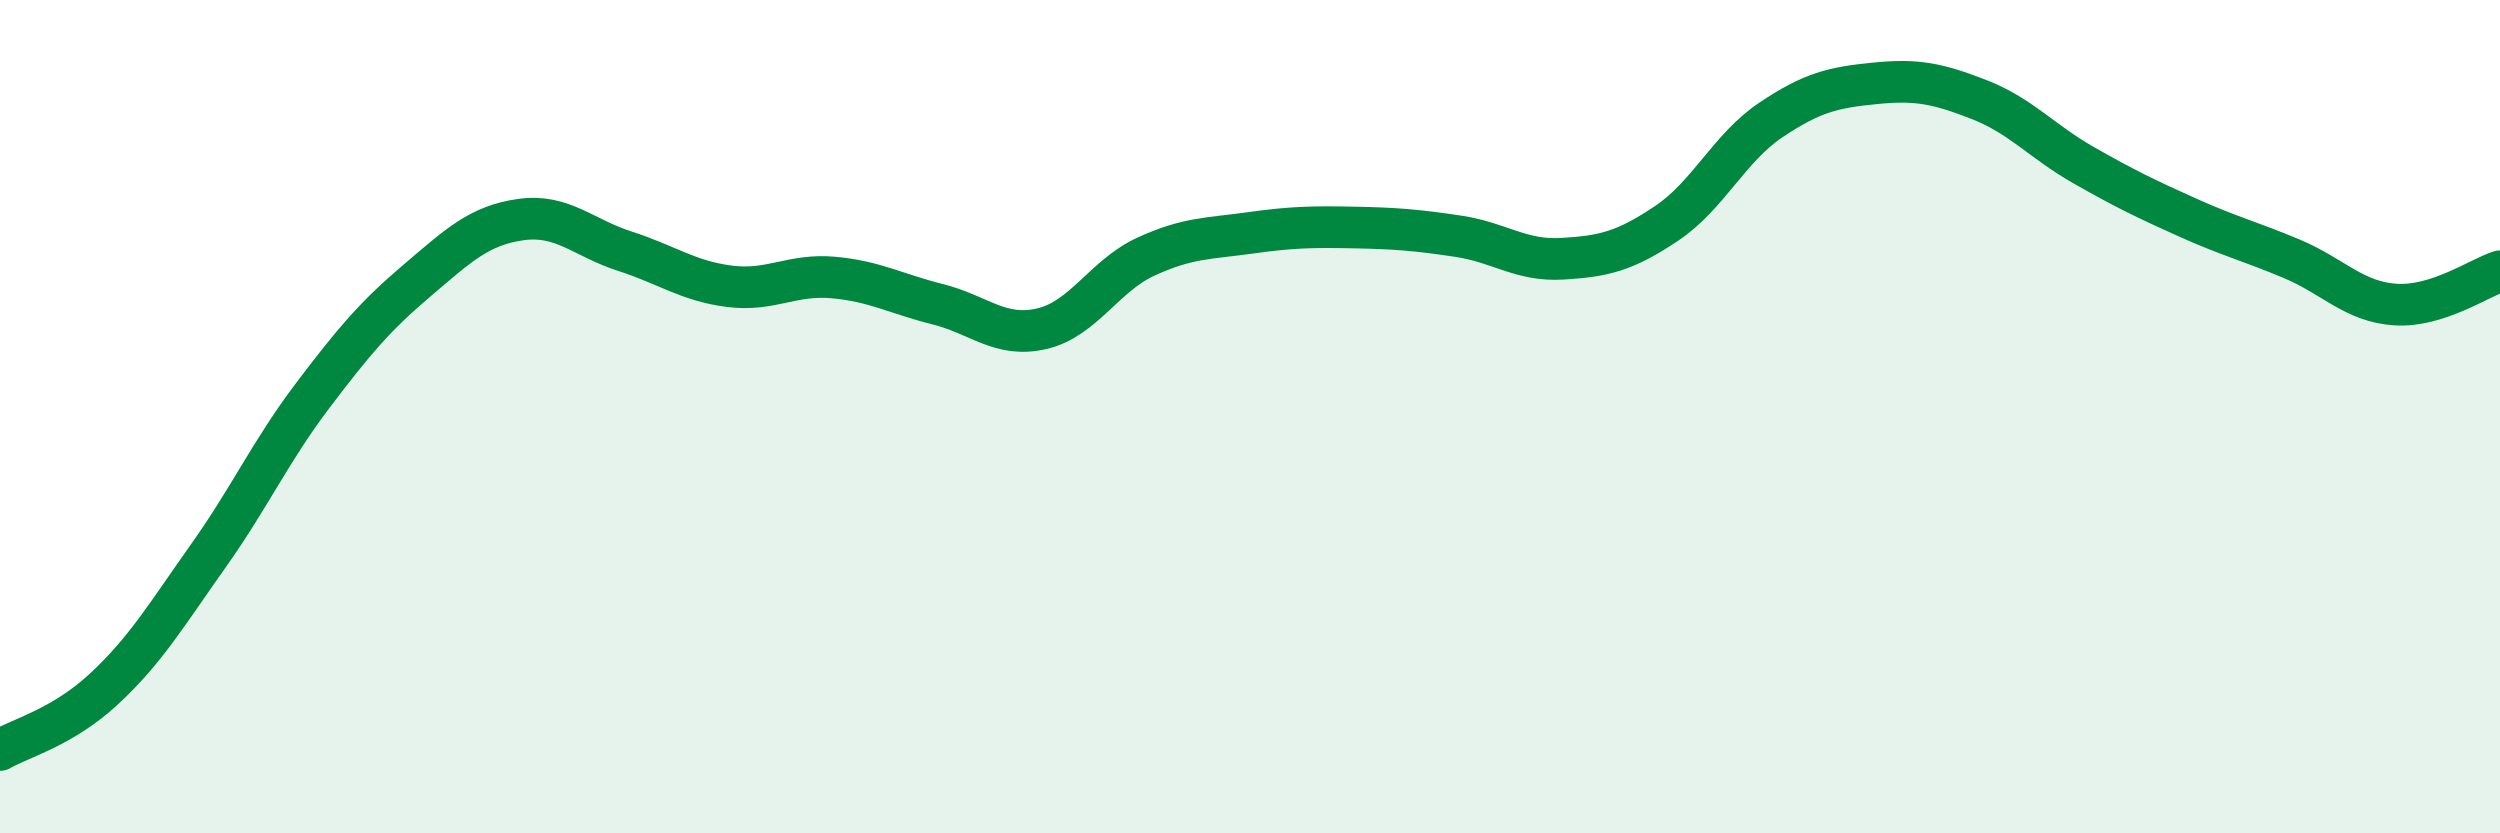
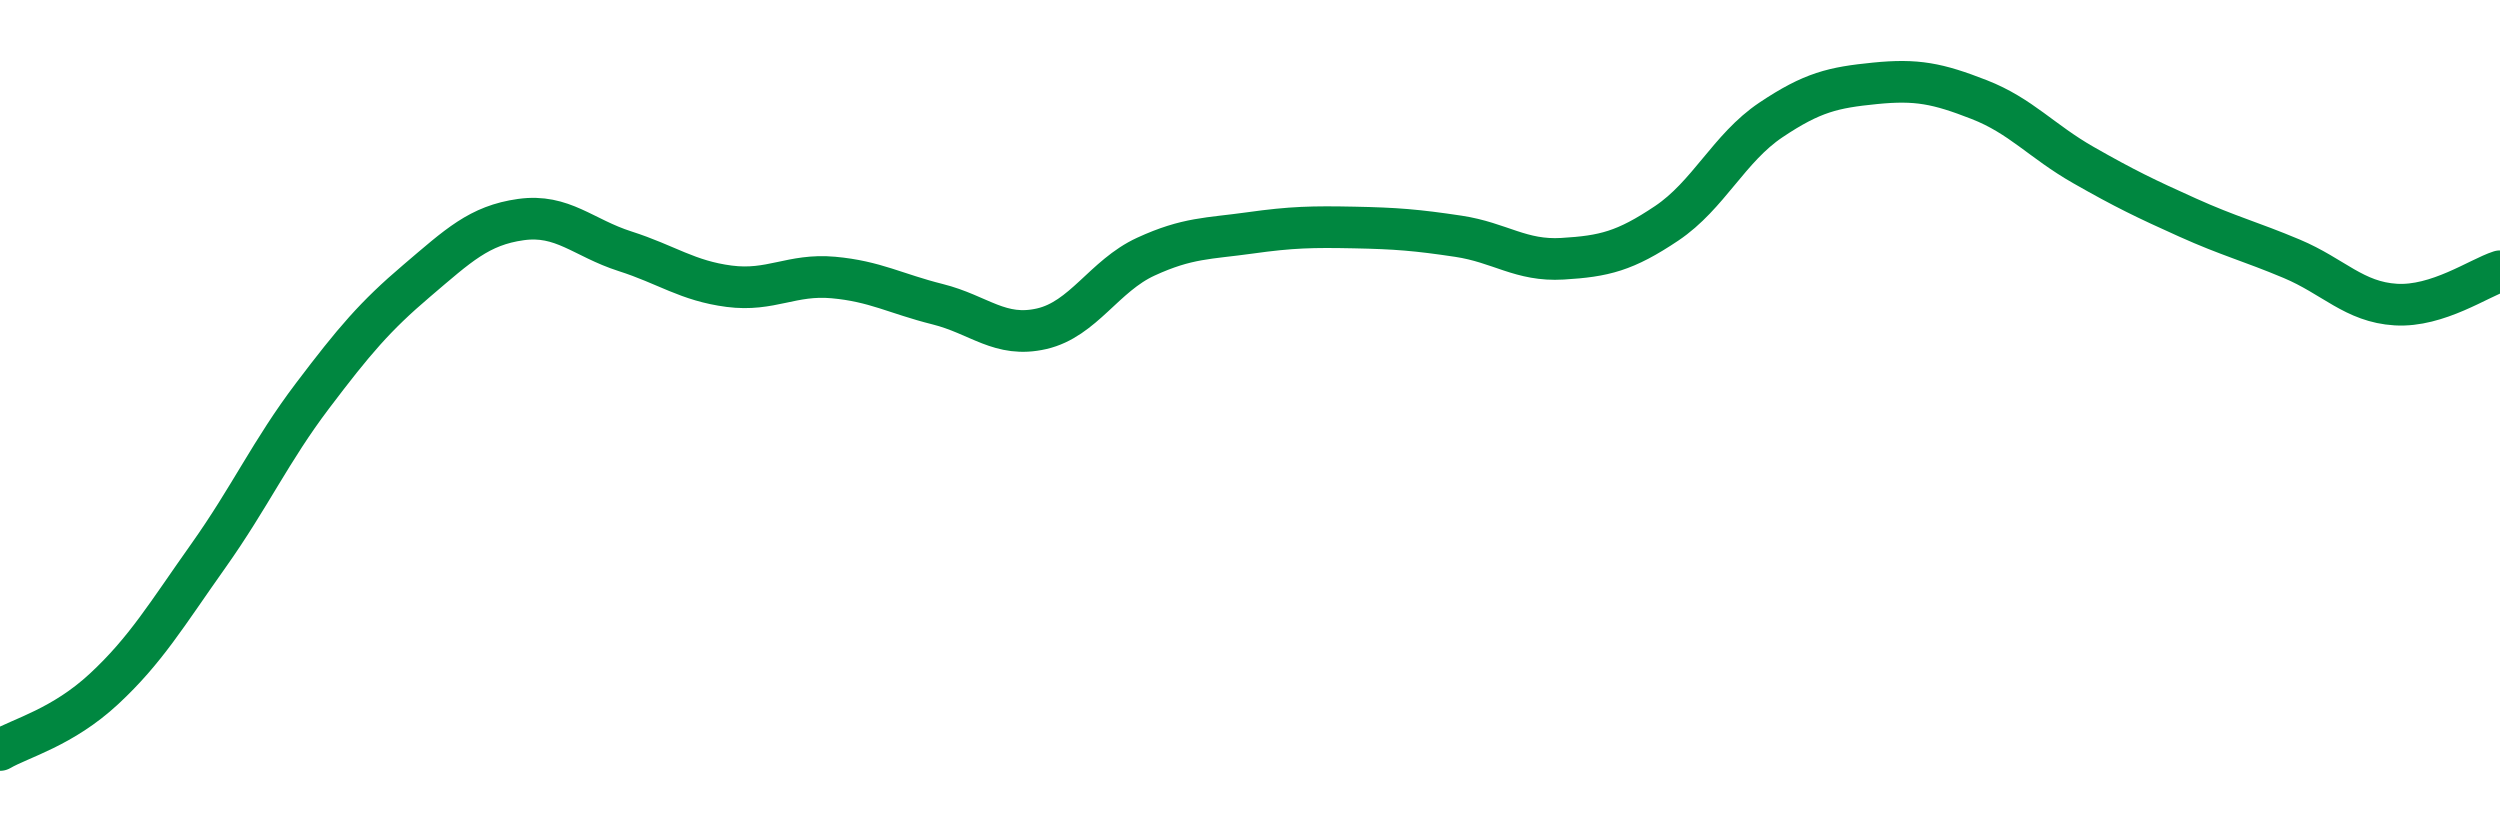
<svg xmlns="http://www.w3.org/2000/svg" width="60" height="20" viewBox="0 0 60 20">
-   <path d="M 0,18 C 0.5,17.71 1.5,17.46 2.5,16.53 C 3.5,15.6 4,14.75 5,13.34 C 6,11.93 6.5,10.82 7.5,9.5 C 8.5,8.18 9,7.59 10,6.74 C 11,5.89 11.5,5.41 12.5,5.27 C 13.5,5.13 14,5.71 15,6.03 C 16,6.35 16.5,6.74 17.5,6.87 C 18.5,7 19,6.57 20,6.66 C 21,6.75 21.5,7.05 22.5,7.3 C 23.5,7.55 24,8.12 25,7.89 C 26,7.66 26.5,6.62 27.5,6.16 C 28.5,5.7 29,5.73 30,5.59 C 31,5.45 31.5,5.44 32.5,5.46 C 33.5,5.48 34,5.52 35,5.67 C 36,5.82 36.5,6.27 37.5,6.21 C 38.5,6.15 39,6.03 40,5.36 C 41,4.69 41.5,3.55 42.5,2.88 C 43.5,2.21 44,2.1 45,2 C 46,1.9 46.5,2 47.5,2.39 C 48.5,2.78 49,3.39 50,3.96 C 51,4.53 51.5,4.77 52.5,5.22 C 53.5,5.67 54,5.79 55,6.21 C 56,6.63 56.5,7.25 57.5,7.31 C 58.5,7.37 59.5,6.67 60,6.51L60 20L0 20Z" fill="#008740" opacity="0.1" stroke-linecap="round" stroke-linejoin="round" />
  <path d="M 0,18 C 0.5,17.71 1.5,17.46 2.5,16.53 C 3.5,15.6 4,14.75 5,13.34 C 6,11.93 6.5,10.82 7.5,9.5 C 8.5,8.18 9,7.59 10,6.74 C 11,5.89 11.5,5.41 12.5,5.27 C 13.5,5.13 14,5.71 15,6.03 C 16,6.35 16.5,6.74 17.5,6.87 C 18.5,7 19,6.57 20,6.66 C 21,6.75 21.5,7.05 22.5,7.3 C 23.5,7.55 24,8.12 25,7.89 C 26,7.66 26.5,6.62 27.5,6.16 C 28.5,5.7 29,5.73 30,5.59 C 31,5.45 31.5,5.44 32.5,5.46 C 33.5,5.48 34,5.52 35,5.67 C 36,5.82 36.5,6.27 37.5,6.21 C 38.5,6.15 39,6.03 40,5.36 C 41,4.69 41.5,3.55 42.5,2.88 C 43.5,2.21 44,2.1 45,2 C 46,1.9 46.5,2 47.5,2.39 C 48.5,2.78 49,3.39 50,3.96 C 51,4.53 51.5,4.77 52.5,5.22 C 53.5,5.67 54,5.79 55,6.21 C 56,6.63 56.5,7.25 57.5,7.31 C 58.5,7.37 59.5,6.67 60,6.51" stroke="#008740" stroke-width="1" fill="none" stroke-linecap="round" stroke-linejoin="round" />
</svg>